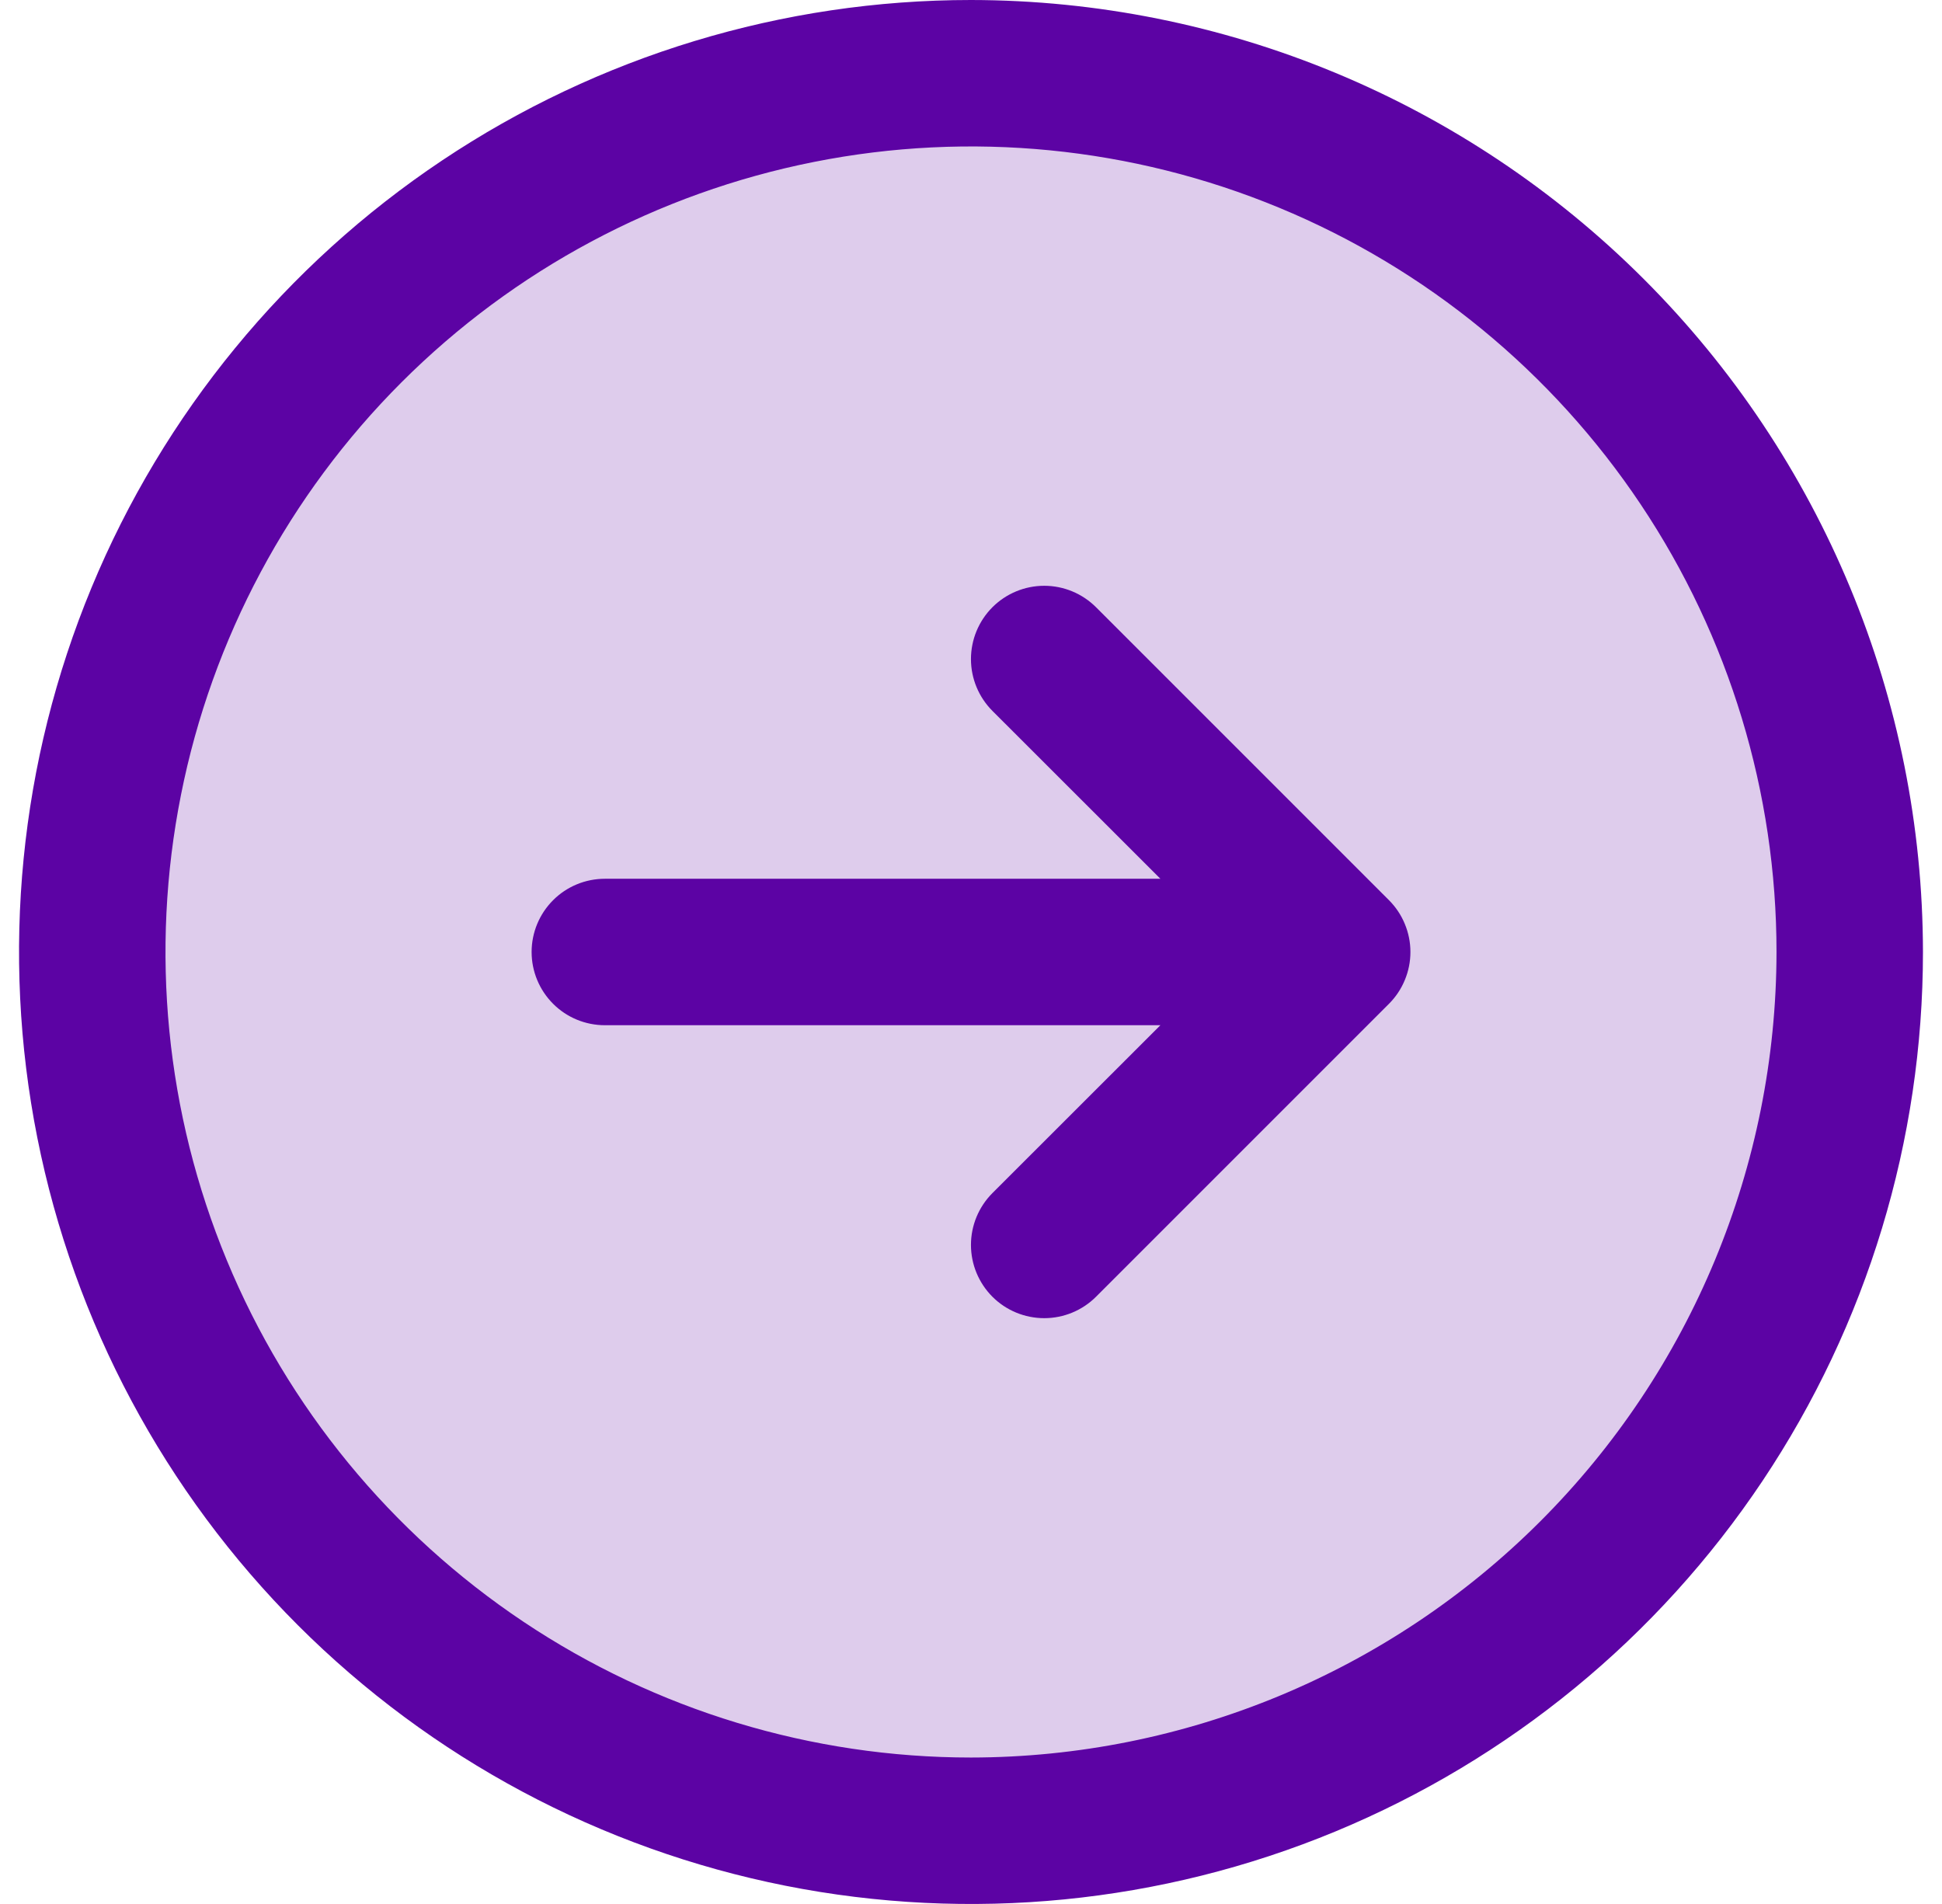
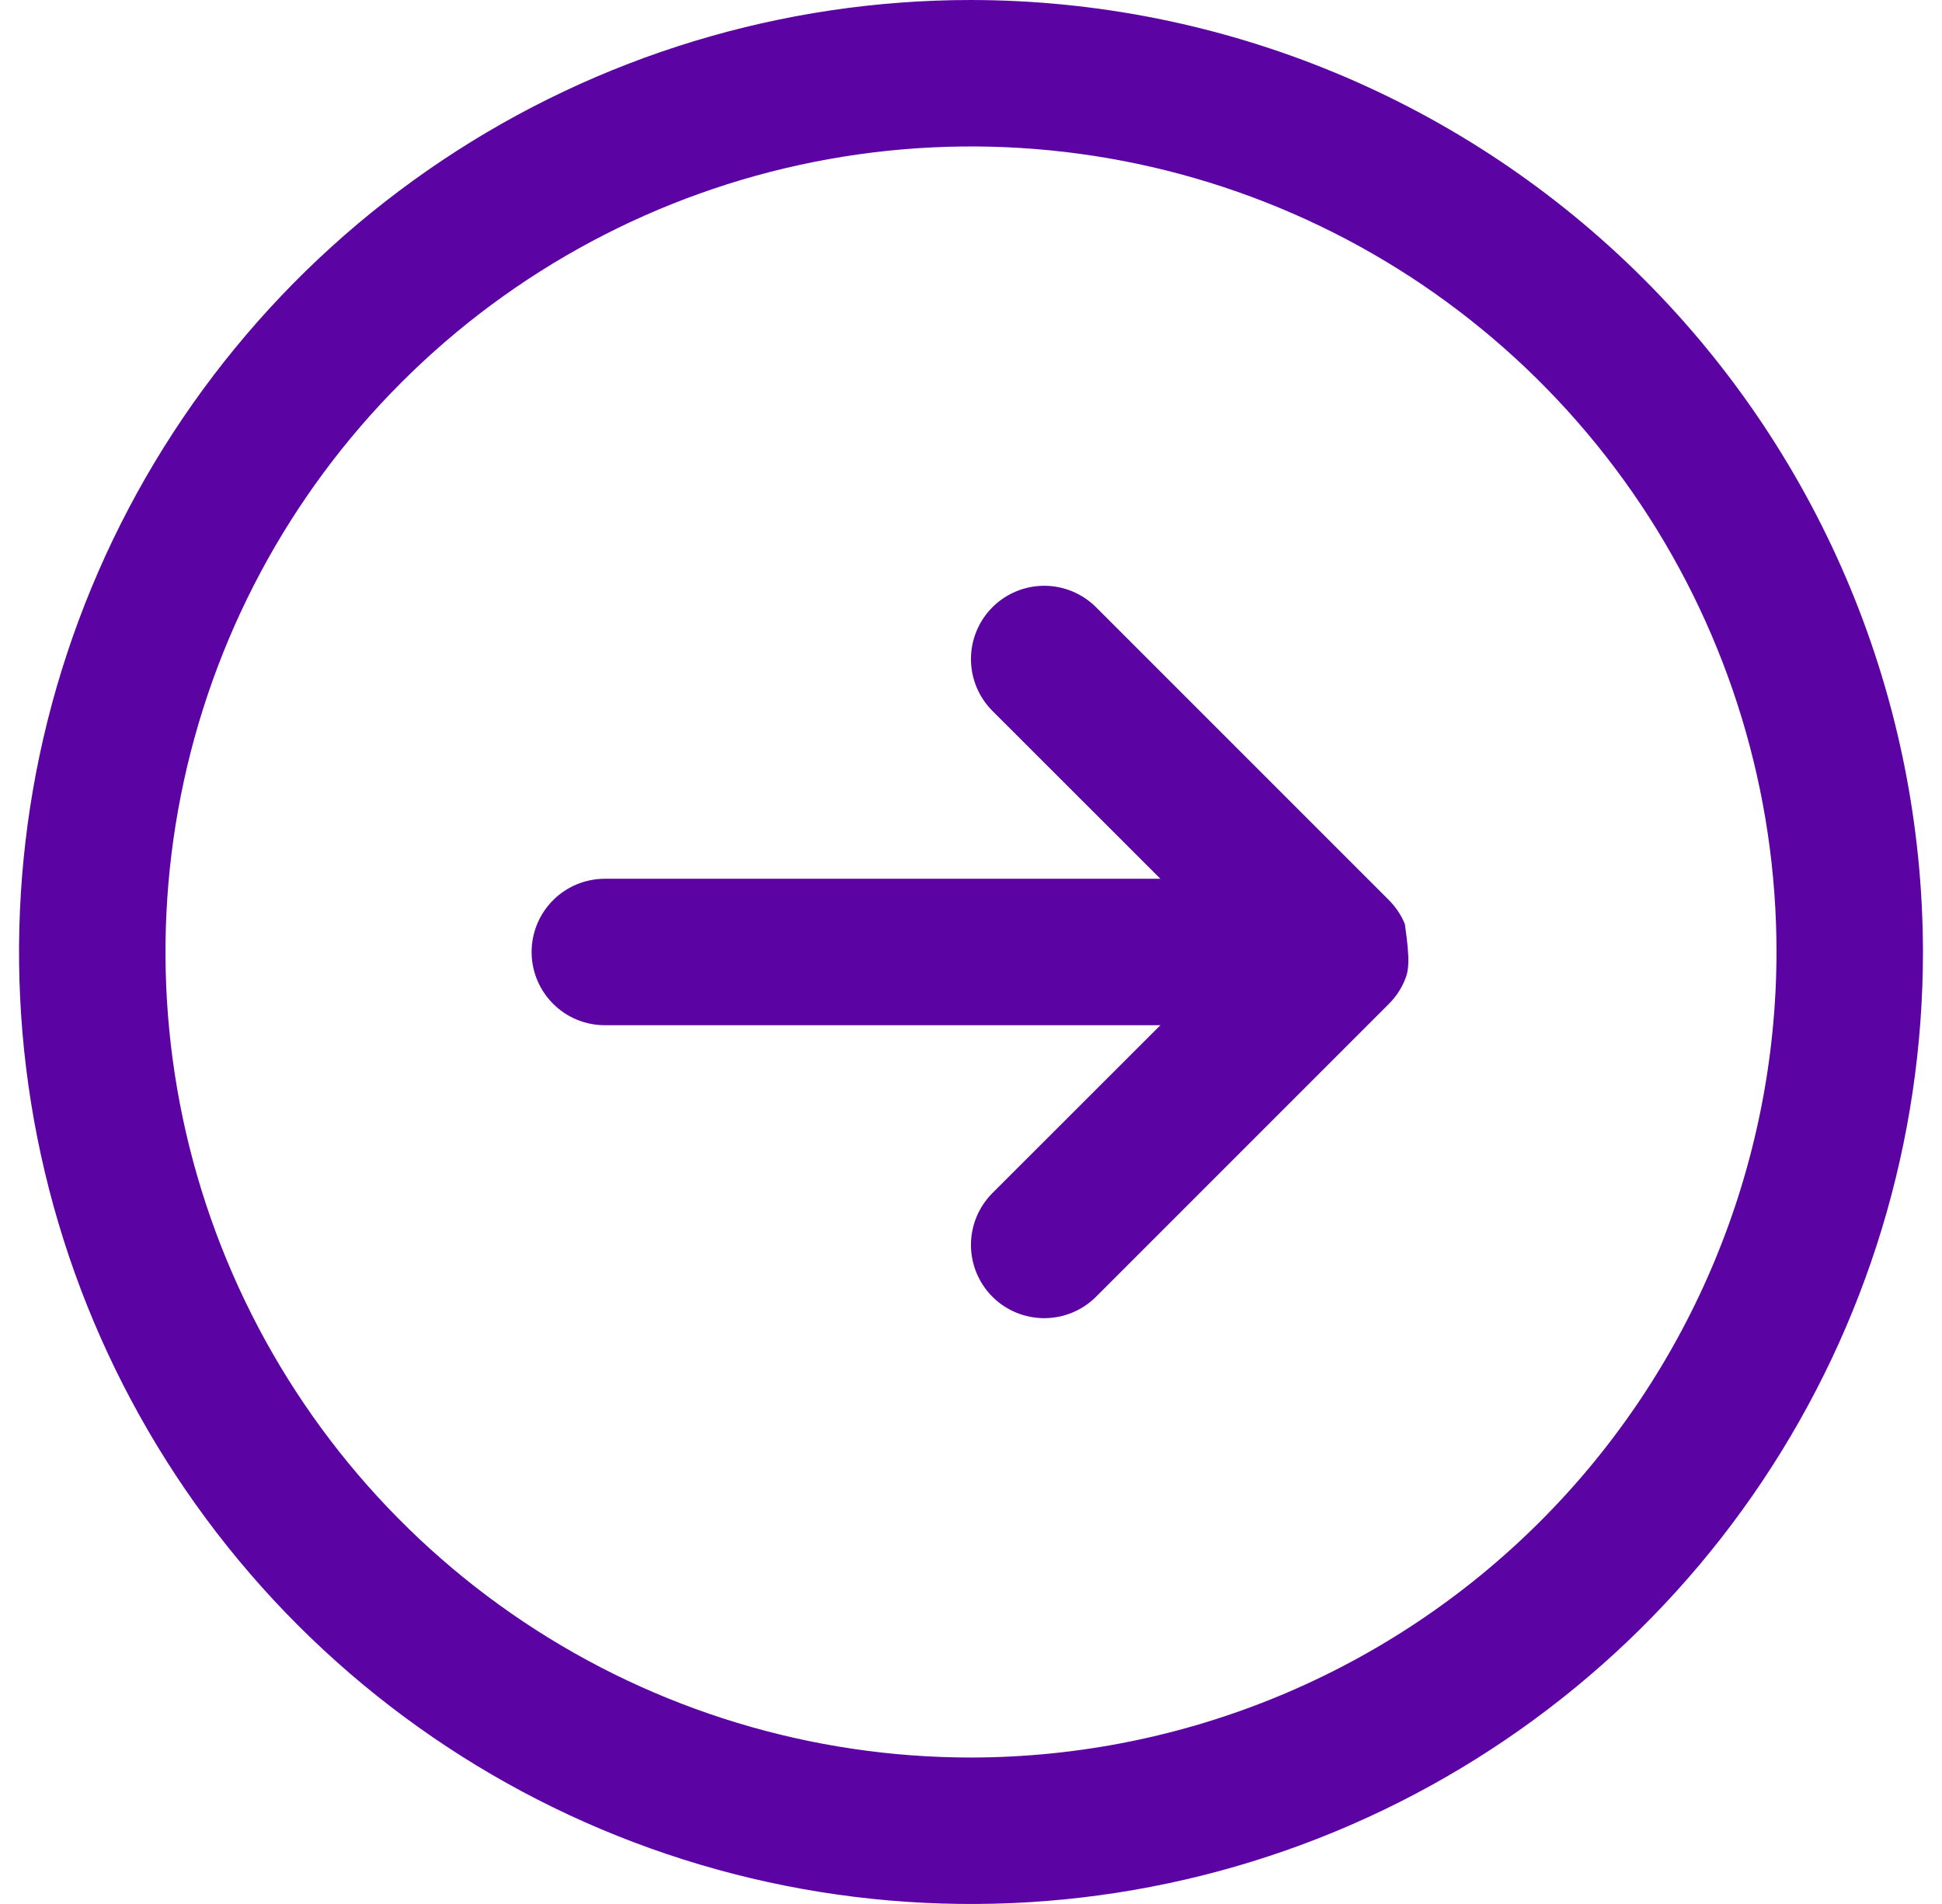
<svg xmlns="http://www.w3.org/2000/svg" width="51" height="50" viewBox="0 0 51 50" fill="none">
-   <path opacity="0.2" d="M48.577 25C48.577 29.564 47.223 34.026 44.688 37.821C42.152 41.616 38.548 44.574 34.331 46.32C30.114 48.067 25.474 48.524 20.998 47.633C16.521 46.743 12.409 44.545 9.182 41.318C5.955 38.09 3.757 33.979 2.866 29.502C1.976 25.026 2.433 20.386 4.179 16.169C5.926 11.952 8.884 8.348 12.679 5.812C16.474 3.277 20.936 1.923 25.5 1.923C31.62 1.923 37.49 4.354 41.818 8.682C46.145 13.01 48.577 18.88 48.577 25Z" fill="#5C03A4" />
-   <path d="M25.5 0C20.555 0 15.722 1.466 11.611 4.213C7.5 6.96 4.295 10.865 2.403 15.433C0.511 20.001 0.016 25.028 0.98 29.877C1.945 34.727 4.326 39.181 7.822 42.678C11.319 46.174 15.773 48.555 20.623 49.52C25.472 50.484 30.499 49.989 35.067 48.097C39.635 46.205 43.54 43.001 46.287 38.889C49.034 34.778 50.5 29.945 50.5 25C50.493 18.372 47.857 12.017 43.17 7.33C38.483 2.643 32.128 0.007 25.5 0ZM25.5 46.154C21.316 46.154 17.226 44.913 13.748 42.589C10.269 40.264 7.557 36.961 5.956 33.095C4.355 29.23 3.936 24.977 4.753 20.873C5.569 16.77 7.584 13 10.542 10.042C13.5 7.084 17.27 5.069 21.373 4.253C25.477 3.436 29.73 3.855 33.595 5.456C37.461 7.057 40.764 9.769 43.089 13.248C45.413 16.726 46.654 20.816 46.654 25C46.648 30.608 44.417 35.985 40.451 39.951C36.485 43.917 31.108 46.148 25.5 46.154ZM36.476 23.639C36.655 23.818 36.797 24.03 36.893 24.264C36.99 24.497 37.04 24.747 37.04 25C37.04 25.253 36.99 25.503 36.893 25.736C36.797 25.97 36.655 26.182 36.476 26.361L28.784 34.053C28.423 34.414 27.933 34.616 27.423 34.616C26.913 34.616 26.423 34.414 26.062 34.053C25.702 33.692 25.499 33.203 25.499 32.692C25.499 32.182 25.702 31.693 26.062 31.332L30.474 26.923H15.885C15.375 26.923 14.885 26.721 14.525 26.36C14.164 25.999 13.961 25.51 13.961 25C13.961 24.49 14.164 24.001 14.525 23.64C14.885 23.279 15.375 23.077 15.885 23.077H30.474L26.062 18.668C25.702 18.307 25.499 17.818 25.499 17.308C25.499 16.797 25.702 16.308 26.062 15.947C26.423 15.586 26.913 15.383 27.423 15.383C27.933 15.383 28.423 15.586 28.784 15.947L36.476 23.639Z" fill="#5C03A4" />
+   <path d="M25.5 0C20.555 0 15.722 1.466 11.611 4.213C7.5 6.96 4.295 10.865 2.403 15.433C0.511 20.001 0.016 25.028 0.98 29.877C1.945 34.727 4.326 39.181 7.822 42.678C11.319 46.174 15.773 48.555 20.623 49.52C25.472 50.484 30.499 49.989 35.067 48.097C39.635 46.205 43.54 43.001 46.287 38.889C49.034 34.778 50.5 29.945 50.5 25C50.493 18.372 47.857 12.017 43.17 7.33C38.483 2.643 32.128 0.007 25.5 0ZM25.5 46.154C21.316 46.154 17.226 44.913 13.748 42.589C10.269 40.264 7.557 36.961 5.956 33.095C4.355 29.23 3.936 24.977 4.753 20.873C5.569 16.77 7.584 13 10.542 10.042C13.5 7.084 17.27 5.069 21.373 4.253C25.477 3.436 29.73 3.855 33.595 5.456C37.461 7.057 40.764 9.769 43.089 13.248C45.413 16.726 46.654 20.816 46.654 25C46.648 30.608 44.417 35.985 40.451 39.951C36.485 43.917 31.108 46.148 25.5 46.154ZM36.476 23.639C36.655 23.818 36.797 24.03 36.893 24.264C37.04 25.253 36.99 25.503 36.893 25.736C36.797 25.97 36.655 26.182 36.476 26.361L28.784 34.053C28.423 34.414 27.933 34.616 27.423 34.616C26.913 34.616 26.423 34.414 26.062 34.053C25.702 33.692 25.499 33.203 25.499 32.692C25.499 32.182 25.702 31.693 26.062 31.332L30.474 26.923H15.885C15.375 26.923 14.885 26.721 14.525 26.36C14.164 25.999 13.961 25.51 13.961 25C13.961 24.49 14.164 24.001 14.525 23.64C14.885 23.279 15.375 23.077 15.885 23.077H30.474L26.062 18.668C25.702 18.307 25.499 17.818 25.499 17.308C25.499 16.797 25.702 16.308 26.062 15.947C26.423 15.586 26.913 15.383 27.423 15.383C27.933 15.383 28.423 15.586 28.784 15.947L36.476 23.639Z" fill="#5C03A4" />
</svg>